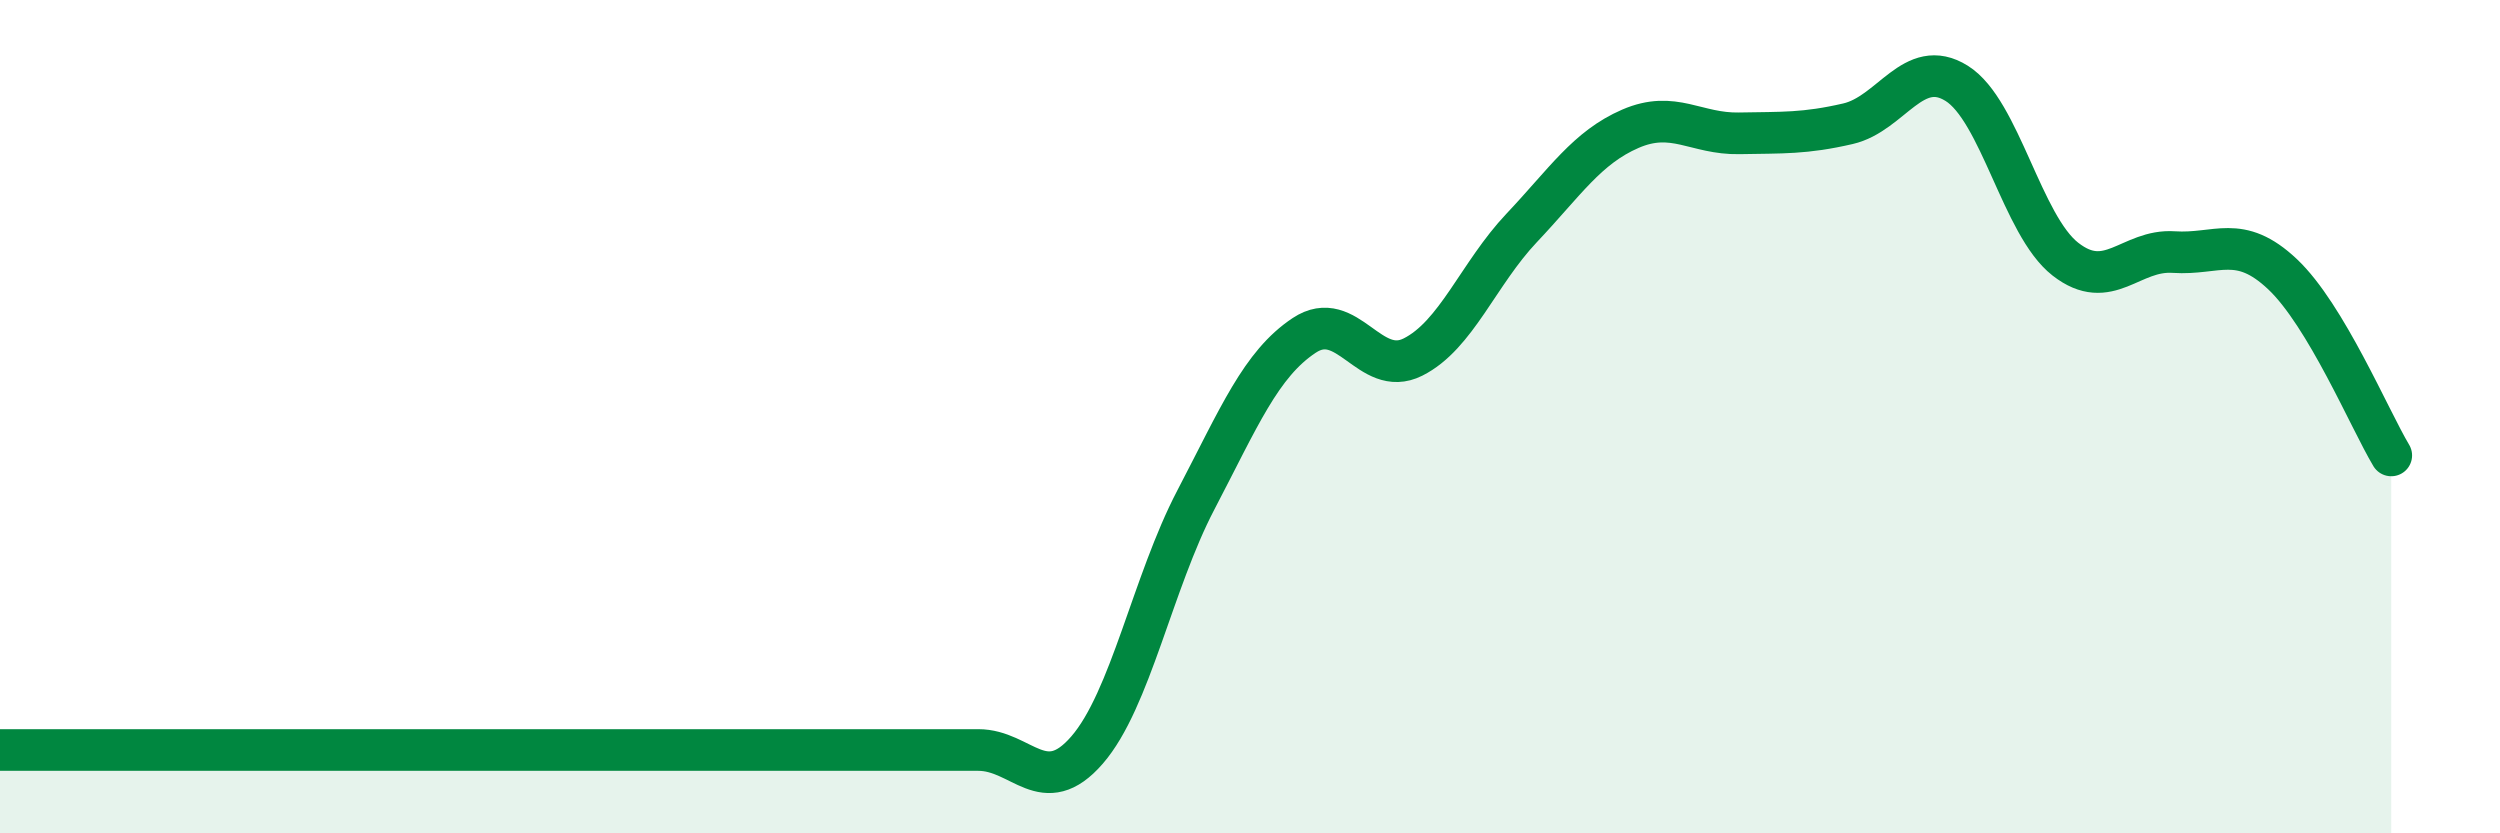
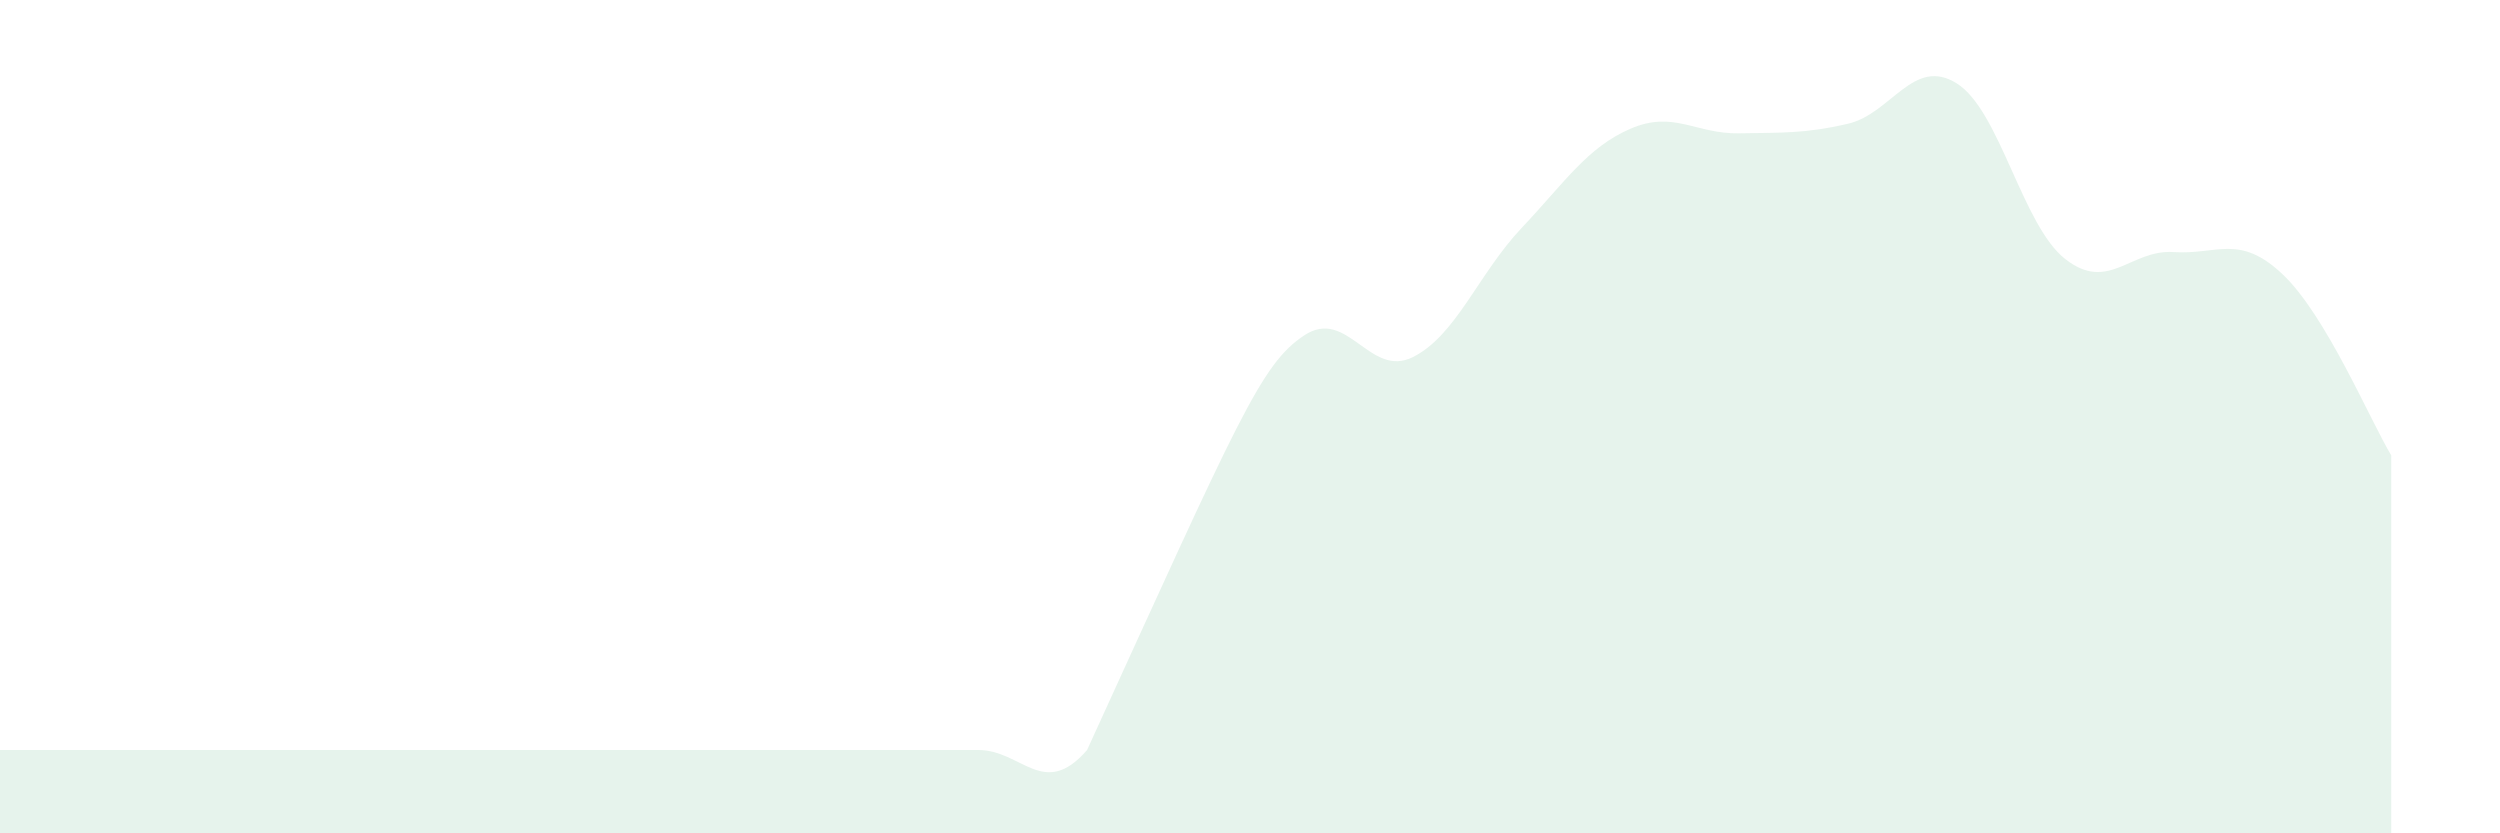
<svg xmlns="http://www.w3.org/2000/svg" width="60" height="20" viewBox="0 0 60 20">
-   <path d="M 0,18 C 0.52,18 1.57,18 2.61,18 C 3.65,18 4.18,18 5.22,18 C 6.26,18 6.79,18 7.83,18 C 8.87,18 9.39,18 10.43,18 C 11.47,18 12,18 13.04,18 C 14.08,18 14.61,18 15.65,18 C 16.69,18 17.22,18 18.26,18 C 19.3,18 19.83,18 20.87,18 C 21.91,18 22.44,18 23.48,18 C 24.52,18 25.05,19.2 26.09,18 C 27.13,16.8 27.66,13.99 28.7,12 C 29.74,10.01 30.26,8.74 31.3,8.05 C 32.34,7.36 32.87,9.09 33.91,8.57 C 34.95,8.05 35.48,6.57 36.52,5.47 C 37.56,4.37 38.09,3.54 39.13,3.09 C 40.17,2.64 40.7,3.22 41.74,3.2 C 42.78,3.18 43.31,3.21 44.35,2.97 C 45.39,2.73 45.92,1.35 46.96,2 C 48,2.65 48.53,5.41 49.57,6.22 C 50.61,7.03 51.13,5.98 52.17,6.05 C 53.21,6.12 53.74,5.6 54.78,6.58 C 55.82,7.56 56.87,10.06 57.39,10.93L57.39 20L0 20Z" fill="#008740" opacity="0.1" stroke-linecap="round" stroke-linejoin="round" />
-   <path d="M 0,18 C 0.52,18 1.57,18 2.61,18 C 3.65,18 4.18,18 5.22,18 C 6.26,18 6.79,18 7.83,18 C 8.87,18 9.39,18 10.43,18 C 11.47,18 12,18 13.04,18 C 14.08,18 14.61,18 15.65,18 C 16.69,18 17.22,18 18.26,18 C 19.3,18 19.83,18 20.87,18 C 21.91,18 22.44,18 23.48,18 C 24.52,18 25.05,19.2 26.09,18 C 27.13,16.8 27.66,13.99 28.7,12 C 29.74,10.01 30.26,8.74 31.3,8.05 C 32.34,7.36 32.87,9.09 33.91,8.57 C 34.95,8.05 35.48,6.57 36.52,5.47 C 37.56,4.37 38.09,3.54 39.13,3.09 C 40.17,2.64 40.7,3.22 41.74,3.2 C 42.78,3.18 43.31,3.21 44.35,2.97 C 45.39,2.73 45.92,1.35 46.96,2 C 48,2.65 48.53,5.41 49.57,6.22 C 50.61,7.03 51.13,5.98 52.17,6.05 C 53.21,6.12 53.74,5.6 54.78,6.58 C 55.82,7.56 56.87,10.06 57.39,10.93" stroke="#008740" stroke-width="1" fill="none" stroke-linecap="round" stroke-linejoin="round" />
+   <path d="M 0,18 C 0.52,18 1.57,18 2.61,18 C 3.65,18 4.18,18 5.22,18 C 6.26,18 6.79,18 7.83,18 C 8.87,18 9.39,18 10.43,18 C 11.47,18 12,18 13.04,18 C 14.08,18 14.61,18 15.65,18 C 16.69,18 17.22,18 18.26,18 C 19.3,18 19.83,18 20.87,18 C 21.91,18 22.44,18 23.48,18 C 24.52,18 25.05,19.2 26.09,18 C 29.74,10.01 30.26,8.74 31.3,8.05 C 32.34,7.36 32.87,9.09 33.91,8.57 C 34.95,8.05 35.48,6.57 36.52,5.47 C 37.56,4.37 38.09,3.54 39.13,3.09 C 40.17,2.64 40.7,3.22 41.74,3.2 C 42.78,3.18 43.31,3.21 44.35,2.97 C 45.39,2.73 45.92,1.35 46.96,2 C 48,2.65 48.53,5.41 49.57,6.22 C 50.61,7.03 51.13,5.98 52.17,6.05 C 53.21,6.12 53.74,5.6 54.78,6.58 C 55.82,7.56 56.87,10.06 57.39,10.93L57.39 20L0 20Z" fill="#008740" opacity="0.1" stroke-linecap="round" stroke-linejoin="round" />
</svg>